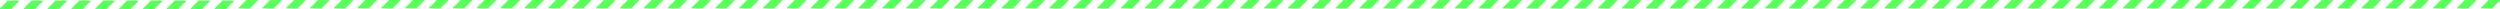
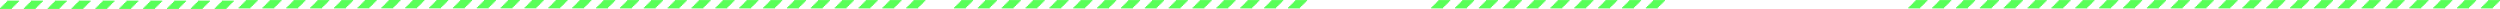
<svg xmlns="http://www.w3.org/2000/svg" height="7.5px" width="2095.7px">
  <g transform="matrix(1.0, 0.0, 0.0, 1.0, -2.0, -0.45)">
    <path d="M97.0 2.95 L96.0 2.95 96.0 3.95 95.0 3.95 95.0 4.95 94.0 4.95 94.0 5.95 93.0 5.95 93.0 6.95 92.0 6.95 92.0 7.95 82.0 7.95 82.0 6.95 83.0 6.95 83.0 5.95 84.0 5.95 84.0 4.95 85.0 4.95 85.0 3.95 86.0 3.95 86.0 2.95 87.0 2.95 87.0 1.95 88.0 1.95 88.0 0.95 98.0 0.95 98.0 1.95 97.0 1.95 97.0 2.95 M76.0 3.95 L75.0 3.95 75.0 4.95 74.0 4.95 74.0 5.95 73.0 5.95 73.0 6.95 72.0 6.95 72.0 7.95 62.0 7.95 62.0 6.95 63.0 6.95 63.0 5.95 64.0 5.95 64.0 4.95 65.0 4.95 65.0 3.95 66.0 3.95 66.0 2.95 67.0 2.95 67.0 1.95 68.0 1.95 68.0 0.95 78.0 0.95 78.0 1.95 77.0 1.95 77.0 2.95 76.0 2.95 76.0 3.95 M57.0 2.95 L56.0 2.95 56.0 3.95 55.0 3.95 55.0 4.95 54.0 4.95 54.0 5.95 53.0 5.95 53.0 6.95 52.0 6.95 52.0 7.95 42.0 7.95 42.0 6.95 43.0 6.95 43.0 5.95 44.0 5.95 44.0 4.95 45.0 4.95 45.0 3.95 46.0 3.95 46.0 2.95 47.0 2.95 47.0 1.95 48.0 1.95 48.0 0.95 58.0 0.95 58.0 1.95 57.0 1.95 57.0 2.95 M37.0 2.95 L36.0 2.95 36.0 3.95 35.0 3.95 35.0 4.95 34.0 4.95 34.0 5.95 33.0 5.95 33.0 6.95 32.0 6.95 32.0 7.95 22.0 7.95 22.0 6.95 23.0 6.95 23.0 5.95 24.0 5.95 24.0 4.95 25.0 4.95 25.0 3.95 26.0 3.95 26.0 2.95 27.0 2.95 27.0 1.95 28.0 1.95 28.0 0.95 38.0 0.95 38.0 1.95 37.0 1.95 37.0 2.95 M16.0 3.95 L15.0 3.95 15.0 4.95 14.0 4.95 14.0 5.95 13.0 5.95 13.0 6.95 12.0 6.95 12.0 7.95 2.0 7.95 2.0 6.95 3.0 6.95 3.0 5.95 4.0 5.95 4.0 4.95 5.0 4.95 5.0 3.95 6.0 3.95 6.0 2.95 7.0 2.95 7.0 1.95 8.0 1.95 8.0 0.95 18.0 0.95 18.0 1.95 17.0 1.95 17.0 2.95 16.0 2.95 16.0 3.95" fill="#00ff00" fill-opacity="0.651" fill-rule="evenodd" stroke="none" />
    <path d="M197.0 2.95 L196.0 2.95 196.0 3.95 195.0 3.95 195.0 4.95 194.0 4.95 194.0 5.95 193.0 5.95 193.0 6.95 192.0 6.95 192.0 7.95 182.0 7.95 182.0 6.95 183.0 6.95 183.0 5.95 184.0 5.95 184.0 4.95 185.0 4.95 185.0 3.95 186.0 3.95 186.0 2.95 187.0 2.95 187.0 1.95 188.0 1.95 188.0 0.95 198.0 0.95 198.0 1.95 197.0 1.95 197.0 2.95 M176.0 3.95 L175.0 3.95 175.0 4.95 174.0 4.95 174.0 5.95 173.0 5.95 173.0 6.95 172.0 6.95 172.0 7.95 162.0 7.95 162.0 6.95 163.0 6.95 163.0 5.95 164.0 5.95 164.0 4.95 165.0 4.95 165.0 3.95 166.0 3.95 166.0 2.95 167.0 2.95 167.0 1.95 168.0 1.95 168.0 0.95 178.0 0.95 178.0 1.95 177.0 1.95 177.0 2.95 176.0 2.95 176.0 3.95 M157.0 2.95 L156.0 2.95 156.0 3.95 155.0 3.95 155.0 4.95 154.0 4.95 154.0 5.95 153.0 5.95 153.0 6.95 152.0 6.95 152.0 7.95 142.0 7.95 142.0 6.95 143.0 6.95 143.0 5.95 144.0 5.95 144.0 4.95 145.0 4.95 145.0 3.95 146.0 3.95 146.0 2.95 147.0 2.95 147.0 1.95 148.0 1.95 148.0 0.95 158.0 0.95 158.0 1.95 157.0 1.95 157.0 2.95 M137.0 2.95 L136.0 2.95 136.0 3.95 135.0 3.95 135.0 4.95 134.0 4.95 134.0 5.95 133.0 5.95 133.0 6.95 132.0 6.95 132.0 7.95 122.0 7.95 122.0 6.95 123.0 6.95 123.0 5.95 124.0 5.95 124.0 4.95 125.0 4.95 125.0 3.95 126.0 3.95 126.0 2.95 127.0 2.95 127.0 1.95 128.0 1.95 128.0 0.95 138.0 0.95 138.0 1.95 137.0 1.95 137.0 2.95 M116.0 3.95 L115.0 3.95 115.0 4.95 114.0 4.95 114.0 5.95 113.0 5.95 113.0 6.95 112.0 6.95 112.0 7.95 102.0 7.95 102.0 6.95 103.0 6.95 103.0 5.95 104.0 5.95 104.0 4.95 105.0 4.95 105.0 3.95 106.0 3.95 106.0 2.95 107.0 2.95 107.0 1.95 108.0 1.95 108.0 0.95 118.0 0.95 118.0 1.95 117.0 1.95 117.0 2.95 116.0 2.95 116.0 3.95" fill="#00ff00" fill-opacity="0.651" fill-rule="evenodd" stroke="none" />
    <path d="M297.0 2.5 L296.0 2.5 296.0 3.5 295.0 3.5 295.0 4.5 294.0 4.5 294.0 5.5 293.0 5.5 293.0 6.5 292.0 6.5 292.0 7.5 282.0 7.5 282.0 6.5 283.0 6.5 283.0 5.5 284.0 5.5 284.0 4.5 285.0 4.5 285.0 3.5 286.0 3.5 286.0 2.5 287.0 2.5 287.0 1.5 288.0 1.5 288.0 0.5 298.0 0.5 298.0 1.5 297.0 1.5 297.0 2.5 M276.0 3.5 L275.0 3.5 275.0 4.5 274.0 4.5 274.0 5.5 273.0 5.5 273.0 6.5 272.0 6.5 272.0 7.5 262.0 7.5 262.0 6.5 263.0 6.5 263.0 5.5 264.0 5.5 264.0 4.5 265.0 4.5 265.0 3.5 266.0 3.5 266.0 2.5 267.0 2.5 267.0 1.5 268.0 1.5 268.0 0.5 278.0 0.5 278.0 1.5 277.0 1.5 277.0 2.5 276.0 2.5 276.0 3.5 M257.0 2.5 L256.0 2.5 256.0 3.5 255.0 3.5 255.0 4.5 254.0 4.5 254.0 5.5 253.0 5.5 253.0 6.5 252.0 6.5 252.0 7.5 242.0 7.5 242.0 6.5 243.0 6.5 243.0 5.5 244.0 5.5 244.0 4.5 245.0 4.5 245.0 3.5 246.0 3.5 246.0 2.5 247.0 2.5 247.0 1.5 248.0 1.5 248.0 0.5 258.0 0.5 258.0 1.5 257.0 1.5 257.0 2.5 M237.0 2.5 L236.0 2.5 236.0 3.5 235.0 3.5 235.0 4.5 234.0 4.5 234.0 5.5 233.0 5.5 233.0 6.5 232.0 6.5 232.0 7.5 222.0 7.5 222.0 6.5 223.0 6.5 223.0 5.5 224.0 5.5 224.0 4.5 225.0 4.5 225.0 3.5 226.0 3.5 226.0 2.5 227.0 2.5 227.0 1.5 228.0 1.5 228.0 0.5 238.0 0.5 238.0 1.5 237.0 1.5 237.0 2.5 M216.0 3.5 L215.0 3.5 215.0 4.5 214.0 4.5 214.0 5.5 213.0 5.5 213.0 6.5 212.0 6.5 212.0 7.5 202.0 7.5 202.0 6.5 203.0 6.5 203.0 5.5 204.0 5.5 204.0 4.5 205.0 4.5 205.0 3.5 206.0 3.5 206.0 2.5 207.0 2.5 207.0 1.5 208.0 1.5 208.0 0.5 218.0 0.5 218.0 1.5 217.0 1.5 217.0 2.5 216.0 2.5 216.0 3.5" fill="#00ff00" fill-opacity="0.651" fill-rule="evenodd" stroke="none" />
    <path d="M396.7 2.45 L395.7 2.45 395.7 3.45 394.7 3.45 394.7 4.45 393.7 4.45 393.7 5.45 392.7 5.45 392.7 6.45 391.7 6.45 391.7 7.45 381.7 7.45 381.7 6.45 382.7 6.45 382.7 5.45 383.7 5.45 383.7 4.45 384.7 4.45 384.7 3.45 385.7 3.45 385.7 2.45 386.7 2.45 386.7 1.45 387.7 1.45 387.7 0.45 397.7 0.45 397.7 1.45 396.7 1.45 396.7 2.45 M375.7 3.45 L374.7 3.45 374.7 4.45 373.7 4.45 373.7 5.45 372.7 5.45 372.7 6.45 371.7 6.45 371.7 7.45 361.7 7.45 361.7 6.45 362.7 6.45 362.7 5.45 363.7 5.45 363.7 4.45 364.7 4.45 364.7 3.45 365.7 3.45 365.7 2.45 366.7 2.45 366.7 1.45 367.7 1.45 367.7 0.45 377.7 0.45 377.7 1.45 376.7 1.45 376.7 2.45 375.7 2.45 375.7 3.45 M356.7 2.45 L355.7 2.45 355.7 3.45 354.7 3.45 354.7 4.45 353.7 4.45 353.7 5.45 352.7 5.45 352.7 6.45 351.7 6.45 351.7 7.45 341.7 7.45 341.7 6.45 342.7 6.45 342.7 5.45 343.7 5.45 343.7 4.45 344.7 4.45 344.7 3.45 345.7 3.45 345.7 2.45 346.7 2.45 346.7 1.45 347.7 1.45 347.7 0.45 357.7 0.45 357.7 1.45 356.7 1.45 356.7 2.45 M336.7 2.45 L335.7 2.45 335.7 3.45 334.7 3.45 334.7 4.45 333.7 4.45 333.7 5.45 332.7 5.45 332.7 6.45 331.7 6.45 331.7 7.45 321.7 7.45 321.7 6.45 322.7 6.45 322.7 5.45 323.7 5.45 323.7 4.45 324.7 4.45 324.7 3.45 325.7 3.45 325.7 2.45 326.7 2.45 326.7 1.45 327.7 1.45 327.7 0.45 337.7 0.45 337.7 1.45 336.7 1.45 336.7 2.45 M315.7 3.45 L314.7 3.45 314.7 4.45 313.7 4.45 313.7 5.45 312.7 5.45 312.7 6.45 311.7 6.45 311.7 7.45 301.7 7.45 301.7 6.45 302.7 6.45 302.7 5.45 303.7 5.45 303.7 4.45 304.7 4.45 304.7 3.45 305.7 3.45 305.7 2.45 306.7 2.45 306.7 1.45 307.7 1.45 307.7 0.45 317.7 0.45 317.7 1.45 316.7 1.45 316.7 2.45 315.7 2.45 315.7 3.45" fill="#00ff00" fill-opacity="0.651" fill-rule="evenodd" stroke="none" />
    <path d="M496.7 2.45 L495.7 2.45 495.7 3.45 494.7 3.45 494.7 4.45 493.7 4.45 493.7 5.45 492.7 5.45 492.7 6.45 491.7 6.45 491.7 7.45 481.7 7.45 481.7 6.45 482.7 6.45 482.7 5.45 483.7 5.45 483.7 4.45 484.7 4.45 484.7 3.45 485.7 3.45 485.7 2.45 486.7 2.45 486.7 1.45 487.7 1.45 487.7 0.45 497.7 0.45 497.7 1.45 496.7 1.45 496.7 2.45 M475.7 3.45 L474.7 3.45 474.7 4.45 473.7 4.45 473.7 5.45 472.7 5.45 472.7 6.45 471.7 6.45 471.7 7.45 461.7 7.45 461.7 6.45 462.7 6.45 462.7 5.45 463.7 5.45 463.7 4.45 464.7 4.45 464.7 3.45 465.7 3.45 465.7 2.45 466.7 2.45 466.7 1.45 467.7 1.45 467.7 0.45 477.7 0.45 477.7 1.45 476.7 1.45 476.7 2.45 475.7 2.45 475.7 3.45 M456.7 2.45 L455.7 2.45 455.7 3.45 454.7 3.45 454.7 4.45 453.7 4.45 453.7 5.45 452.7 5.45 452.7 6.45 451.7 6.45 451.7 7.45 441.7 7.45 441.7 6.45 442.7 6.45 442.7 5.45 443.7 5.45 443.7 4.45 444.7 4.45 444.7 3.45 445.7 3.45 445.7 2.45 446.7 2.45 446.7 1.45 447.7 1.45 447.7 0.45 457.7 0.45 457.7 1.45 456.7 1.45 456.7 2.45 M436.7 2.45 L435.7 2.45 435.7 3.45 434.7 3.45 434.7 4.45 433.7 4.45 433.7 5.45 432.7 5.45 432.7 6.45 431.7 6.45 431.7 7.45 421.7 7.45 421.7 6.45 422.7 6.45 422.7 5.45 423.7 5.45 423.7 4.45 424.7 4.45 424.7 3.45 425.7 3.45 425.7 2.45 426.7 2.45 426.7 1.45 427.7 1.45 427.7 0.45 437.7 0.45 437.7 1.45 436.7 1.45 436.7 2.45 M415.7 3.45 L414.7 3.45 414.7 4.45 413.7 4.45 413.7 5.45 412.7 5.45 412.7 6.45 411.7 6.45 411.7 7.45 401.7 7.45 401.7 6.45 402.7 6.45 402.7 5.45 403.7 5.45 403.7 4.45 404.7 4.45 404.7 3.45 405.7 3.45 405.7 2.45 406.7 2.45 406.7 1.45 407.7 1.45 407.7 0.45 417.7 0.45 417.7 1.45 416.7 1.45 416.7 2.45 415.7 2.45 415.7 3.45" fill="#00ff00" fill-opacity="0.651" fill-rule="evenodd" stroke="none" />
    <path d="M596.7 2.5 L595.7 2.5 595.7 3.5 594.7 3.5 594.7 4.5 593.7 4.5 593.7 5.5 592.7 5.5 592.7 6.5 591.7 6.5 591.7 7.5 581.7 7.5 581.7 6.5 582.7 6.5 582.7 5.5 583.7 5.5 583.7 4.5 584.7 4.5 584.7 3.5 585.7 3.5 585.7 2.5 586.7 2.5 586.7 1.5 587.7 1.5 587.7 0.5 597.7 0.5 597.7 1.5 596.7 1.5 596.7 2.5 M575.7 3.5 L574.7 3.5 574.7 4.5 573.7 4.5 573.7 5.5 572.7 5.5 572.7 6.5 571.7 6.5 571.7 7.5 561.7 7.5 561.7 6.5 562.7 6.5 562.7 5.5 563.7 5.5 563.7 4.5 564.7 4.5 564.7 3.5 565.7 3.5 565.7 2.5 566.7 2.5 566.7 1.5 567.7 1.5 567.7 0.5 577.7 0.5 577.7 1.5 576.7 1.5 576.7 2.5 575.7 2.5 575.7 3.5 M556.7 2.5 L555.7 2.5 555.7 3.5 554.7 3.5 554.7 4.5 553.7 4.5 553.7 5.5 552.7 5.5 552.7 6.5 551.7 6.5 551.7 7.5 541.7 7.5 541.7 6.5 542.7 6.5 542.7 5.5 543.7 5.5 543.7 4.5 544.7 4.5 544.7 3.5 545.7 3.5 545.7 2.5 546.7 2.5 546.7 1.5 547.7 1.5 547.7 0.5 557.7 0.5 557.7 1.5 556.7 1.5 556.7 2.5 M536.7 2.5 L535.7 2.5 535.7 3.5 534.7 3.5 534.7 4.5 533.7 4.5 533.7 5.5 532.7 5.5 532.7 6.5 531.7 6.5 531.7 7.5 521.7 7.5 521.7 6.5 522.7 6.5 522.7 5.5 523.7 5.5 523.7 4.5 524.7 4.5 524.7 3.5 525.7 3.5 525.7 2.5 526.7 2.5 526.7 1.5 527.7 1.5 527.7 0.5 537.7 0.5 537.7 1.5 536.7 1.5 536.7 2.5 M515.7 3.5 L514.7 3.5 514.7 4.5 513.7 4.5 513.7 5.5 512.7 5.5 512.7 6.5 511.7 6.5 511.7 7.5 501.7 7.5 501.7 6.5 502.7 6.5 502.7 5.5 503.7 5.5 503.7 4.5 504.7 4.5 504.7 3.5 505.7 3.5 505.7 2.5 506.7 2.5 506.7 1.5 507.7 1.5 507.7 0.5 517.7 0.5 517.7 1.5 516.7 1.5 516.7 2.5 515.7 2.5 515.7 3.5" fill="#00ff00" fill-opacity="0.651" fill-rule="evenodd" stroke="none" />
    <path d="M696.7 2.5 L695.7 2.5 695.7 3.5 694.7 3.5 694.7 4.5 693.7 4.5 693.7 5.5 692.7 5.5 692.7 6.5 691.7 6.5 691.7 7.5 681.7 7.5 681.7 6.5 682.7 6.5 682.7 5.5 683.7 5.5 683.7 4.5 684.7 4.5 684.7 3.5 685.7 3.5 685.7 2.5 686.7 2.5 686.7 1.5 687.7 1.5 687.7 0.5 697.7 0.5 697.7 1.5 696.7 1.5 696.7 2.5 M675.7 3.5 L674.7 3.5 674.7 4.5 673.7 4.5 673.7 5.5 672.7 5.5 672.7 6.5 671.7 6.5 671.7 7.5 661.7 7.5 661.7 6.5 662.7 6.5 662.7 5.5 663.7 5.5 663.7 4.5 664.7 4.5 664.7 3.5 665.7 3.5 665.7 2.5 666.7 2.5 666.7 1.5 667.7 1.5 667.7 0.5 677.7 0.5 677.7 1.5 676.7 1.5 676.7 2.5 675.7 2.5 675.7 3.5 M656.7 2.5 L655.7 2.5 655.7 3.5 654.7 3.5 654.7 4.5 653.7 4.5 653.7 5.5 652.7 5.5 652.7 6.5 651.7 6.5 651.7 7.5 641.7 7.5 641.7 6.5 642.7 6.5 642.7 5.5 643.7 5.5 643.7 4.5 644.7 4.5 644.7 3.5 645.7 3.5 645.7 2.5 646.7 2.5 646.7 1.5 647.7 1.5 647.7 0.5 657.7 0.5 657.7 1.5 656.7 1.5 656.7 2.5 M636.7 2.5 L635.7 2.5 635.7 3.5 634.7 3.5 634.7 4.5 633.7 4.5 633.7 5.5 632.7 5.5 632.7 6.5 631.7 6.5 631.7 7.5 621.7 7.5 621.7 6.5 622.7 6.5 622.7 5.5 623.7 5.5 623.7 4.5 624.7 4.5 624.7 3.5 625.7 3.5 625.7 2.5 626.7 2.5 626.7 1.5 627.7 1.5 627.7 0.5 637.7 0.5 637.7 1.5 636.7 1.5 636.7 2.5 M615.7 3.5 L614.7 3.5 614.7 4.5 613.7 4.5 613.7 5.5 612.7 5.5 612.7 6.5 611.7 6.5 611.7 7.5 601.7 7.5 601.7 6.5 602.7 6.5 602.7 5.5 603.7 5.5 603.7 4.5 604.7 4.5 604.7 3.5 605.7 3.5 605.7 2.5 606.7 2.5 606.7 1.5 607.7 1.5 607.7 0.5 617.7 0.5 617.7 1.5 616.7 1.5 616.7 2.5 615.7 2.5 615.7 3.5" fill="#00ff00" fill-opacity="0.651" fill-rule="evenodd" stroke="none" />
-     <path d="M796.7 2.5 L795.7 2.5 795.7 3.5 794.7 3.5 794.7 4.5 793.7 4.5 793.7 5.5 792.7 5.5 792.7 6.5 791.7 6.5 791.7 7.5 781.7 7.5 781.7 6.5 782.7 6.5 782.7 5.5 783.7 5.5 783.7 4.5 784.7 4.5 784.7 3.5 785.7 3.5 785.7 2.5 786.7 2.5 786.7 1.5 787.7 1.5 787.7 0.5 797.7 0.5 797.7 1.5 796.7 1.5 796.7 2.5 M775.7 3.5 L774.7 3.5 774.7 4.5 773.7 4.5 773.7 5.5 772.7 5.5 772.7 6.5 771.7 6.5 771.7 7.5 761.7 7.5 761.7 6.5 762.7 6.5 762.7 5.5 763.7 5.5 763.7 4.5 764.7 4.5 764.7 3.5 765.7 3.5 765.7 2.5 766.7 2.5 766.7 1.5 767.7 1.5 767.7 0.5 777.7 0.5 777.7 1.5 776.7 1.5 776.7 2.5 775.7 2.5 775.7 3.5 M756.7 2.5 L755.7 2.5 755.7 3.5 754.7 3.5 754.7 4.5 753.7 4.5 753.7 5.5 752.7 5.5 752.7 6.5 751.7 6.5 751.7 7.5 741.7 7.5 741.7 6.5 742.7 6.5 742.7 5.5 743.7 5.5 743.7 4.5 744.7 4.5 744.7 3.5 745.7 3.5 745.7 2.5 746.7 2.5 746.7 1.5 747.7 1.5 747.7 0.5 757.7 0.5 757.7 1.5 756.7 1.5 756.7 2.5 M736.7 2.5 L735.7 2.5 735.7 3.5 734.7 3.5 734.7 4.5 733.7 4.5 733.7 5.5 732.7 5.5 732.7 6.5 731.7 6.5 731.7 7.5 721.7 7.5 721.7 6.5 722.7 6.5 722.7 5.5 723.7 5.5 723.7 4.5 724.7 4.5 724.7 3.5 725.7 3.5 725.7 2.5 726.7 2.5 726.7 1.5 727.7 1.5 727.7 0.5 737.7 0.5 737.7 1.5 736.7 1.5 736.7 2.5 M715.7 3.5 L714.7 3.5 714.7 4.5 713.7 4.5 713.7 5.5 712.7 5.5 712.7 6.5 711.7 6.5 711.7 7.5 701.7 7.5 701.7 6.5 702.7 6.5 702.7 5.5 703.7 5.5 703.7 4.5 704.7 4.5 704.7 3.5 705.7 3.5 705.7 2.5 706.7 2.5 706.7 1.5 707.7 1.5 707.7 0.5 717.7 0.5 717.7 1.5 716.7 1.5 716.7 2.5 715.7 2.5 715.7 3.5" fill="#00ff00" fill-opacity="0.651" fill-rule="evenodd" stroke="none" />
+     <path d="M796.7 2.5 M775.7 3.5 L774.7 3.5 774.7 4.5 773.7 4.5 773.7 5.5 772.7 5.5 772.7 6.5 771.7 6.5 771.7 7.5 761.7 7.5 761.7 6.5 762.7 6.5 762.7 5.5 763.7 5.5 763.7 4.5 764.7 4.5 764.7 3.5 765.7 3.5 765.7 2.5 766.7 2.5 766.7 1.5 767.7 1.5 767.7 0.5 777.7 0.5 777.7 1.5 776.7 1.5 776.7 2.5 775.7 2.5 775.7 3.5 M756.7 2.5 L755.7 2.5 755.7 3.5 754.7 3.5 754.7 4.5 753.7 4.5 753.7 5.5 752.7 5.5 752.7 6.5 751.7 6.5 751.7 7.5 741.7 7.5 741.7 6.5 742.7 6.5 742.7 5.5 743.7 5.5 743.7 4.5 744.7 4.5 744.7 3.5 745.7 3.5 745.7 2.5 746.7 2.5 746.7 1.5 747.7 1.5 747.7 0.5 757.7 0.5 757.7 1.5 756.7 1.5 756.7 2.5 M736.7 2.5 L735.7 2.5 735.7 3.5 734.7 3.5 734.7 4.5 733.7 4.5 733.7 5.5 732.7 5.5 732.7 6.5 731.7 6.5 731.7 7.5 721.7 7.5 721.7 6.5 722.7 6.5 722.7 5.5 723.7 5.5 723.7 4.5 724.7 4.5 724.7 3.5 725.7 3.5 725.7 2.5 726.7 2.5 726.7 1.5 727.7 1.5 727.7 0.5 737.7 0.5 737.7 1.5 736.7 1.5 736.7 2.5 M715.7 3.5 L714.7 3.5 714.7 4.5 713.7 4.5 713.7 5.5 712.7 5.5 712.7 6.5 711.7 6.5 711.7 7.5 701.7 7.5 701.7 6.5 702.7 6.5 702.7 5.5 703.7 5.5 703.7 4.5 704.7 4.5 704.7 3.5 705.7 3.5 705.7 2.5 706.7 2.5 706.7 1.5 707.7 1.5 707.7 0.5 717.7 0.5 717.7 1.5 716.7 1.5 716.7 2.5 715.7 2.5 715.7 3.5" fill="#00ff00" fill-opacity="0.651" fill-rule="evenodd" stroke="none" />
    <path d="M896.7 2.5 L895.7 2.5 895.7 3.5 894.7 3.5 894.7 4.5 893.7 4.5 893.7 5.5 892.7 5.5 892.7 6.5 891.7 6.5 891.7 7.5 881.7 7.5 881.7 6.5 882.7 6.5 882.7 5.5 883.7 5.5 883.7 4.5 884.7 4.5 884.7 3.5 885.7 3.5 885.7 2.5 886.7 2.5 886.7 1.5 887.7 1.5 887.7 0.5 897.7 0.5 897.7 1.5 896.7 1.5 896.7 2.5 M875.7 3.5 L874.7 3.5 874.7 4.5 873.7 4.5 873.7 5.5 872.7 5.5 872.7 6.5 871.7 6.5 871.7 7.5 861.7 7.5 861.7 6.5 862.7 6.5 862.7 5.5 863.7 5.5 863.7 4.5 864.7 4.5 864.7 3.5 865.7 3.5 865.7 2.5 866.7 2.5 866.7 1.5 867.7 1.5 867.7 0.5 877.7 0.5 877.7 1.5 876.7 1.5 876.7 2.5 875.7 2.5 875.7 3.5 M856.7 2.5 L855.7 2.5 855.7 3.5 854.7 3.5 854.7 4.5 853.7 4.5 853.7 5.5 852.7 5.5 852.7 6.5 851.7 6.5 851.7 7.5 841.7 7.5 841.7 6.5 842.7 6.5 842.7 5.5 843.7 5.5 843.7 4.5 844.7 4.5 844.7 3.5 845.7 3.5 845.7 2.5 846.7 2.5 846.7 1.5 847.7 1.5 847.7 0.5 857.7 0.5 857.7 1.5 856.7 1.5 856.7 2.5 M836.7 2.5 L835.7 2.5 835.7 3.5 834.7 3.5 834.7 4.5 833.7 4.5 833.7 5.5 832.7 5.5 832.7 6.5 831.7 6.5 831.7 7.5 821.7 7.5 821.7 6.5 822.7 6.5 822.7 5.5 823.7 5.5 823.7 4.5 824.7 4.5 824.7 3.5 825.7 3.5 825.7 2.5 826.7 2.5 826.7 1.5 827.7 1.5 827.7 0.5 837.7 0.5 837.7 1.5 836.7 1.5 836.7 2.5 M815.7 3.5 L814.7 3.5 814.7 4.5 813.7 4.5 813.7 5.5 812.7 5.5 812.7 6.5 811.7 6.5 811.7 7.5 801.7 7.5 801.7 6.5 802.7 6.5 802.7 5.5 803.7 5.5 803.7 4.5 804.7 4.5 804.7 3.5 805.7 3.5 805.7 2.5 806.7 2.5 806.7 1.5 807.7 1.5 807.7 0.5 817.7 0.5 817.7 1.5 816.7 1.5 816.7 2.5 815.7 2.5 815.7 3.5" fill="#00ff00" fill-opacity="0.651" fill-rule="evenodd" stroke="none" />
    <path d="M996.7 2.5 L995.7 2.5 995.7 3.5 994.7 3.5 994.7 4.5 993.7 4.5 993.7 5.5 992.7 5.5 992.7 6.5 991.7 6.5 991.7 7.5 981.7 7.5 981.7 6.5 982.7 6.5 982.7 5.5 983.7 5.5 983.7 4.5 984.7 4.5 984.7 3.5 985.7 3.5 985.7 2.5 986.7 2.5 986.7 1.5 987.7 1.5 987.7 0.5 997.7 0.5 997.7 1.5 996.7 1.5 996.7 2.5 M975.7 3.5 L974.7 3.5 974.7 4.5 973.7 4.5 973.7 5.5 972.7 5.5 972.7 6.5 971.7 6.5 971.7 7.5 961.7 7.5 961.7 6.5 962.7 6.5 962.7 5.5 963.7 5.5 963.7 4.5 964.7 4.5 964.7 3.5 965.7 3.5 965.7 2.5 966.7 2.5 966.7 1.5 967.7 1.5 967.7 0.5 977.7 0.5 977.7 1.5 976.7 1.5 976.7 2.5 975.7 2.5 975.7 3.5 M956.7 2.5 L955.7 2.5 955.7 3.5 954.7 3.5 954.7 4.5 953.7 4.5 953.7 5.5 952.7 5.5 952.7 6.5 951.7 6.5 951.7 7.5 941.7 7.5 941.7 6.5 942.7 6.5 942.7 5.5 943.7 5.5 943.7 4.5 944.7 4.5 944.7 3.5 945.7 3.5 945.7 2.5 946.7 2.5 946.7 1.5 947.7 1.5 947.7 0.5 957.7 0.5 957.7 1.5 956.7 1.5 956.7 2.5 M936.7 2.5 L935.7 2.5 935.7 3.5 934.7 3.5 934.7 4.5 933.7 4.5 933.7 5.5 932.7 5.5 932.7 6.5 931.7 6.5 931.7 7.5 921.7 7.5 921.7 6.5 922.7 6.5 922.7 5.5 923.7 5.5 923.7 4.5 924.7 4.5 924.7 3.5 925.7 3.5 925.7 2.5 926.7 2.5 926.7 1.5 927.7 1.5 927.7 0.5 937.7 0.5 937.7 1.5 936.7 1.5 936.7 2.5 M915.7 3.5 L914.7 3.5 914.7 4.5 913.7 4.5 913.7 5.5 912.7 5.5 912.7 6.5 911.7 6.5 911.7 7.5 901.7 7.5 901.7 6.5 902.7 6.5 902.7 5.5 903.7 5.5 903.7 4.5 904.7 4.5 904.7 3.5 905.7 3.5 905.7 2.5 906.7 2.5 906.7 1.5 907.7 1.5 907.7 0.5 917.7 0.5 917.7 1.5 916.7 1.5 916.7 2.5 915.7 2.5 915.7 3.5" fill="#00ff00" fill-opacity="0.651" fill-rule="evenodd" stroke="none" />
    <path d="M1096.7 2.5 L1095.7 2.5 1095.7 3.5 1094.7 3.5 1094.7 4.5 1093.7 4.5 1093.7 5.5 1092.7 5.5 1092.7 6.5 1091.7 6.5 1091.7 7.5 1081.7 7.5 1081.7 6.5 1082.7 6.5 1082.7 5.5 1083.7 5.5 1083.7 4.5 1084.7 4.5 1084.7 3.5 1085.7 3.5 1085.7 2.5 1086.7 2.5 1086.7 1.5 1087.7 1.5 1087.7 0.5 1097.7 0.5 1097.7 1.5 1096.7 1.5 1096.7 2.5 M1075.7 3.5 L1074.7 3.5 1074.7 4.5 1073.7 4.5 1073.7 5.5 1072.7 5.5 1072.7 6.5 1071.7 6.5 1071.7 7.5 1061.7 7.5 1061.7 6.5 1062.7 6.5 1062.7 5.5 1063.7 5.5 1063.7 4.5 1064.7 4.5 1064.7 3.5 1065.7 3.5 1065.7 2.5 1066.7 2.5 1066.7 1.5 1067.7 1.5 1067.7 0.5 1077.7 0.5 1077.7 1.5 1076.7 1.5 1076.7 2.5 1075.7 2.5 1075.7 3.5 M1056.7 2.5 L1055.7 2.5 1055.7 3.5 1054.7 3.5 1054.7 4.5 1053.7 4.5 1053.7 5.5 1052.7 5.5 1052.7 6.5 1051.7 6.5 1051.7 7.5 1041.7 7.5 1041.7 6.5 1042.7 6.5 1042.7 5.5 1043.7 5.5 1043.7 4.5 1044.7 4.5 1044.7 3.5 1045.7 3.5 1045.7 2.5 1046.7 2.5 1046.7 1.5 1047.7 1.5 1047.7 0.5 1057.7 0.5 1057.7 1.5 1056.7 1.5 1056.7 2.5 M1036.7 2.5 L1035.7 2.5 1035.7 3.5 1034.7 3.5 1034.7 4.5 1033.7 4.5 1033.7 5.5 1032.7 5.5 1032.7 6.5 1031.7 6.5 1031.7 7.5 1021.7 7.5 1021.7 6.5 1022.7 6.5 1022.7 5.5 1023.7 5.5 1023.7 4.5 1024.7 4.5 1024.7 3.5 1025.7 3.5 1025.7 2.5 1026.7 2.5 1026.7 1.5 1027.7 1.5 1027.7 0.5 1037.7 0.5 1037.7 1.5 1036.7 1.5 1036.7 2.5 M1015.7 3.5 L1014.7 3.5 1014.7 4.5 1013.7 4.5 1013.7 5.5 1012.7 5.5 1012.7 6.5 1011.7 6.5 1011.7 7.5 1001.7 7.5 1001.7 6.5 1002.7 6.5 1002.7 5.5 1003.7 5.5 1003.7 4.5 1004.7 4.5 1004.7 3.5 1005.7 3.5 1005.7 2.5 1006.7 2.5 1006.7 1.5 1007.7 1.5 1007.7 0.5 1017.7 0.5 1017.7 1.5 1016.7 1.5 1016.7 2.5 1015.7 2.5 1015.7 3.5" fill="#00ff00" fill-opacity="0.651" fill-rule="evenodd" stroke="none" />
-     <path d="M1196.7 2.5 L1195.7 2.5 1195.7 3.5 1194.7 3.5 1194.7 4.5 1193.7 4.5 1193.7 5.5 1192.7 5.5 1192.7 6.5 1191.7 6.5 1191.7 7.5 1181.7 7.5 1181.7 6.5 1182.7 6.5 1182.7 5.5 1183.7 5.5 1183.7 4.5 1184.7 4.5 1184.7 3.5 1185.7 3.5 1185.7 2.5 1186.7 2.5 1186.7 1.5 1187.7 1.5 1187.7 0.5 1197.7 0.5 1197.7 1.5 1196.7 1.5 1196.7 2.5 M1175.7 3.5 L1174.7 3.5 1174.7 4.5 1173.7 4.5 1173.7 5.5 1172.7 5.5 1172.7 6.5 1171.7 6.5 1171.7 7.5 1161.7 7.5 1161.7 6.5 1162.7 6.5 1162.7 5.5 1163.7 5.5 1163.7 4.5 1164.7 4.5 1164.7 3.5 1165.7 3.5 1165.7 2.5 1166.7 2.5 1166.7 1.5 1167.7 1.5 1167.7 0.5 1177.7 0.5 1177.7 1.5 1176.7 1.5 1176.7 2.5 1175.7 2.5 1175.7 3.5 M1156.7 2.5 L1155.7 2.5 1155.7 3.5 1154.7 3.5 1154.7 4.5 1153.7 4.5 1153.7 5.5 1152.7 5.5 1152.7 6.5 1151.7 6.5 1151.7 7.5 1141.7 7.5 1141.7 6.5 1142.7 6.5 1142.7 5.5 1143.7 5.5 1143.7 4.5 1144.7 4.5 1144.7 3.5 1145.7 3.5 1145.7 2.5 1146.7 2.5 1146.7 1.5 1147.7 1.5 1147.7 0.5 1157.7 0.5 1157.7 1.5 1156.7 1.5 1156.7 2.5 M1136.7 2.5 L1135.7 2.5 1135.7 3.5 1134.7 3.5 1134.7 4.5 1133.7 4.5 1133.7 5.5 1132.7 5.5 1132.7 6.5 1131.7 6.5 1131.7 7.5 1121.7 7.5 1121.7 6.5 1122.7 6.5 1122.7 5.5 1123.7 5.5 1123.7 4.5 1124.7 4.5 1124.7 3.5 1125.7 3.5 1125.7 2.5 1126.7 2.5 1126.7 1.5 1127.7 1.5 1127.7 0.5 1137.7 0.5 1137.7 1.5 1136.7 1.5 1136.7 2.5 M1115.7 3.5 L1114.7 3.5 1114.7 4.5 1113.7 4.5 1113.7 5.5 1112.7 5.5 1112.7 6.5 1111.7 6.5 1111.7 7.5 1101.7 7.5 1101.7 6.5 1102.7 6.5 1102.7 5.5 1103.7 5.5 1103.7 4.5 1104.7 4.5 1104.7 3.5 1105.7 3.5 1105.7 2.5 1106.7 2.5 1106.7 1.5 1107.7 1.5 1107.7 0.5 1117.7 0.5 1117.7 1.5 1116.7 1.5 1116.7 2.5 1115.7 2.5 1115.7 3.5" fill="#00ff00" fill-opacity="0.651" fill-rule="evenodd" stroke="none" />
    <path d="M1296.7 2.5 L1295.7 2.5 1295.7 3.5 1294.7 3.5 1294.7 4.5 1293.7 4.5 1293.7 5.5 1292.7 5.5 1292.7 6.5 1291.7 6.5 1291.7 7.5 1281.7 7.5 1281.7 6.5 1282.7 6.5 1282.7 5.5 1283.7 5.5 1283.7 4.5 1284.7 4.5 1284.7 3.5 1285.7 3.5 1285.7 2.5 1286.7 2.5 1286.7 1.5 1287.7 1.5 1287.7 0.5 1297.7 0.5 1297.7 1.5 1296.7 1.5 1296.7 2.5 M1275.7 3.5 L1274.7 3.5 1274.7 4.5 1273.7 4.5 1273.7 5.5 1272.7 5.5 1272.7 6.5 1271.7 6.5 1271.7 7.5 1261.7 7.5 1261.7 6.5 1262.7 6.5 1262.7 5.5 1263.7 5.5 1263.7 4.5 1264.7 4.5 1264.7 3.5 1265.7 3.5 1265.7 2.5 1266.7 2.5 1266.7 1.5 1267.7 1.5 1267.7 0.5 1277.7 0.5 1277.7 1.5 1276.7 1.5 1276.7 2.5 1275.7 2.5 1275.7 3.5 M1256.7 2.5 L1255.7 2.5 1255.7 3.5 1254.7 3.5 1254.7 4.5 1253.7 4.5 1253.7 5.5 1252.7 5.5 1252.7 6.5 1251.7 6.5 1251.7 7.5 1241.7 7.5 1241.7 6.5 1242.7 6.5 1242.7 5.5 1243.7 5.5 1243.7 4.5 1244.7 4.5 1244.7 3.5 1245.7 3.5 1245.7 2.5 1246.7 2.5 1246.7 1.5 1247.7 1.5 1247.7 0.5 1257.7 0.5 1257.7 1.5 1256.7 1.5 1256.7 2.5 M1236.7 2.5 L1235.7 2.5 1235.7 3.5 1234.7 3.5 1234.7 4.5 1233.7 4.5 1233.7 5.5 1232.7 5.5 1232.7 6.5 1231.7 6.5 1231.7 7.5 1221.7 7.5 1221.7 6.5 1222.7 6.5 1222.7 5.5 1223.7 5.5 1223.7 4.5 1224.7 4.5 1224.7 3.5 1225.7 3.5 1225.7 2.5 1226.7 2.5 1226.7 1.5 1227.7 1.5 1227.7 0.5 1237.7 0.5 1237.7 1.5 1236.7 1.5 1236.7 2.5 M1215.7 3.5 L1214.7 3.5 1214.7 4.5 1213.7 4.5 1213.7 5.5 1212.7 5.5 1212.7 6.5 1211.7 6.5 1211.7 7.5 1201.7 7.5 1201.7 6.5 1202.7 6.5 1202.7 5.5 1203.7 5.5 1203.7 4.5 1204.7 4.5 1204.7 3.5 1205.7 3.5 1205.7 2.5 1206.7 2.5 1206.7 1.5 1207.7 1.5 1207.7 0.5 1217.7 0.5 1217.7 1.5 1216.7 1.5 1216.7 2.5 1215.7 2.5 1215.7 3.5" fill="#00ff00" fill-opacity="0.651" fill-rule="evenodd" stroke="none" />
    <path d="M1396.7 2.5 L1395.7 2.5 1395.7 3.5 1394.7 3.5 1394.7 4.5 1393.7 4.5 1393.7 5.5 1392.7 5.5 1392.7 6.5 1391.7 6.5 1391.7 7.5 1381.7 7.5 1381.7 6.5 1382.7 6.5 1382.7 5.5 1383.7 5.5 1383.7 4.5 1384.7 4.5 1384.7 3.5 1385.7 3.5 1385.7 2.5 1386.7 2.5 1386.7 1.5 1387.7 1.5 1387.7 0.5 1397.7 0.5 1397.7 1.5 1396.7 1.5 1396.7 2.5 M1375.7 3.5 L1374.7 3.5 1374.7 4.5 1373.7 4.5 1373.7 5.5 1372.7 5.5 1372.7 6.5 1371.7 6.5 1371.7 7.5 1361.7 7.5 1361.7 6.5 1362.7 6.5 1362.7 5.5 1363.7 5.5 1363.7 4.5 1364.7 4.5 1364.7 3.5 1365.7 3.5 1365.7 2.5 1366.7 2.5 1366.7 1.5 1367.7 1.5 1367.7 0.5 1377.7 0.5 1377.7 1.5 1376.7 1.5 1376.7 2.5 1375.7 2.5 1375.7 3.5 M1356.7 2.5 L1355.7 2.5 1355.7 3.5 1354.7 3.5 1354.7 4.5 1353.7 4.5 1353.7 5.5 1352.7 5.5 1352.7 6.5 1351.7 6.5 1351.7 7.5 1341.7 7.5 1341.7 6.5 1342.7 6.5 1342.7 5.5 1343.7 5.5 1343.7 4.5 1344.7 4.5 1344.7 3.5 1345.7 3.5 1345.7 2.5 1346.7 2.5 1346.7 1.5 1347.7 1.5 1347.7 0.5 1357.7 0.5 1357.7 1.5 1356.7 1.5 1356.7 2.5 M1336.7 2.5 L1335.7 2.5 1335.7 3.5 1334.7 3.5 1334.7 4.5 1333.7 4.5 1333.7 5.5 1332.7 5.5 1332.7 6.5 1331.7 6.5 1331.7 7.5 1321.7 7.5 1321.7 6.5 1322.7 6.5 1322.7 5.5 1323.7 5.5 1323.7 4.5 1324.7 4.5 1324.7 3.5 1325.7 3.5 1325.7 2.5 1326.7 2.5 1326.7 1.5 1327.7 1.5 1327.7 0.5 1337.7 0.5 1337.7 1.5 1336.7 1.5 1336.7 2.5 M1315.7 3.5 L1314.7 3.5 1314.7 4.5 1313.7 4.5 1313.7 5.5 1312.7 5.5 1312.7 6.5 1311.7 6.5 1311.7 7.5 1301.7 7.5 1301.7 6.5 1302.7 6.5 1302.7 5.5 1303.7 5.5 1303.7 4.5 1304.7 4.5 1304.7 3.5 1305.7 3.5 1305.7 2.5 1306.7 2.5 1306.7 1.5 1307.7 1.5 1307.7 0.5 1317.7 0.5 1317.7 1.5 1316.7 1.5 1316.7 2.5 1315.7 2.5 1315.7 3.5" fill="#00ff00" fill-opacity="0.651" fill-rule="evenodd" stroke="none" />
-     <path d="M1496.7 2.5 L1495.7 2.5 1495.7 3.5 1494.7 3.5 1494.7 4.5 1493.7 4.5 1493.7 5.5 1492.7 5.5 1492.7 6.5 1491.7 6.5 1491.7 7.5 1481.7 7.5 1481.7 6.5 1482.7 6.5 1482.7 5.5 1483.7 5.5 1483.7 4.5 1484.7 4.5 1484.7 3.5 1485.7 3.5 1485.7 2.5 1486.7 2.5 1486.7 1.5 1487.7 1.5 1487.7 0.5 1497.7 0.5 1497.7 1.5 1496.7 1.5 1496.7 2.5 M1475.7 3.5 L1474.7 3.5 1474.7 4.5 1473.7 4.5 1473.7 5.5 1472.7 5.5 1472.7 6.5 1471.7 6.5 1471.7 7.5 1461.7 7.5 1461.7 6.5 1462.7 6.5 1462.7 5.5 1463.7 5.5 1463.7 4.5 1464.7 4.5 1464.7 3.5 1465.7 3.5 1465.7 2.5 1466.7 2.5 1466.7 1.5 1467.7 1.5 1467.7 0.5 1477.7 0.5 1477.7 1.5 1476.7 1.5 1476.7 2.5 1475.7 2.5 1475.7 3.5 M1456.7 2.5 L1455.7 2.5 1455.7 3.5 1454.7 3.5 1454.7 4.5 1453.7 4.5 1453.7 5.5 1452.7 5.5 1452.7 6.5 1451.7 6.5 1451.7 7.5 1441.7 7.5 1441.7 6.5 1442.7 6.5 1442.7 5.5 1443.7 5.5 1443.7 4.5 1444.7 4.5 1444.7 3.5 1445.7 3.5 1445.7 2.5 1446.7 2.5 1446.7 1.5 1447.7 1.5 1447.7 0.5 1457.7 0.5 1457.7 1.5 1456.7 1.5 1456.7 2.5 M1436.7 2.5 L1435.7 2.5 1435.7 3.5 1434.7 3.5 1434.7 4.5 1433.7 4.5 1433.7 5.5 1432.7 5.5 1432.7 6.5 1431.7 6.5 1431.7 7.5 1421.7 7.5 1421.7 6.5 1422.7 6.5 1422.7 5.5 1423.7 5.5 1423.7 4.5 1424.7 4.5 1424.7 3.5 1425.7 3.5 1425.7 2.5 1426.7 2.5 1426.7 1.5 1427.7 1.5 1427.7 0.5 1437.7 0.5 1437.7 1.5 1436.7 1.5 1436.7 2.5 M1415.7 3.5 L1414.7 3.5 1414.7 4.5 1413.7 4.5 1413.7 5.5 1412.7 5.5 1412.7 6.5 1411.7 6.5 1411.7 7.5 1401.7 7.5 1401.7 6.5 1402.7 6.5 1402.7 5.5 1403.7 5.5 1403.7 4.5 1404.7 4.5 1404.7 3.5 1405.7 3.5 1405.7 2.5 1406.7 2.5 1406.7 1.5 1407.7 1.5 1407.7 0.5 1417.7 0.5 1417.7 1.5 1416.7 1.5 1416.7 2.5 1415.7 2.5 1415.7 3.5" fill="#00ff00" fill-opacity="0.651" fill-rule="evenodd" stroke="none" />
-     <path d="M1596.7 2.5 L1595.7 2.5 1595.7 3.5 1594.7 3.5 1594.7 4.5 1593.7 4.5 1593.7 5.5 1592.7 5.5 1592.7 6.5 1591.7 6.5 1591.7 7.5 1581.7 7.5 1581.7 6.5 1582.7 6.5 1582.7 5.5 1583.7 5.5 1583.7 4.5 1584.7 4.5 1584.7 3.5 1585.7 3.5 1585.7 2.5 1586.7 2.5 1586.7 1.5 1587.7 1.5 1587.7 0.5 1597.7 0.5 1597.7 1.5 1596.7 1.5 1596.7 2.5 M1575.7 3.5 L1574.7 3.5 1574.7 4.5 1573.7 4.5 1573.7 5.5 1572.7 5.5 1572.7 6.5 1571.7 6.5 1571.7 7.5 1561.7 7.5 1561.7 6.5 1562.7 6.5 1562.7 5.5 1563.7 5.5 1563.7 4.5 1564.7 4.5 1564.7 3.5 1565.7 3.5 1565.7 2.5 1566.7 2.5 1566.7 1.5 1567.7 1.5 1567.7 0.5 1577.7 0.5 1577.7 1.5 1576.7 1.5 1576.7 2.5 1575.7 2.5 1575.7 3.5 M1556.7 2.5 L1555.7 2.5 1555.7 3.5 1554.7 3.5 1554.7 4.5 1553.7 4.5 1553.7 5.5 1552.7 5.5 1552.7 6.5 1551.7 6.5 1551.7 7.5 1541.7 7.5 1541.7 6.5 1542.7 6.5 1542.7 5.5 1543.7 5.5 1543.7 4.5 1544.7 4.5 1544.7 3.5 1545.7 3.5 1545.7 2.5 1546.7 2.5 1546.7 1.5 1547.7 1.5 1547.7 0.5 1557.7 0.5 1557.7 1.5 1556.7 1.5 1556.7 2.5 M1536.7 2.5 L1535.7 2.5 1535.7 3.5 1534.7 3.5 1534.7 4.5 1533.7 4.5 1533.7 5.5 1532.7 5.5 1532.7 6.5 1531.7 6.5 1531.7 7.5 1521.7 7.5 1521.7 6.5 1522.7 6.5 1522.7 5.5 1523.7 5.5 1523.7 4.5 1524.7 4.5 1524.7 3.5 1525.7 3.5 1525.7 2.5 1526.7 2.5 1526.7 1.5 1527.7 1.5 1527.7 0.5 1537.7 0.5 1537.7 1.5 1536.7 1.5 1536.7 2.5 M1515.7 3.5 L1514.7 3.5 1514.7 4.5 1513.7 4.5 1513.7 5.5 1512.7 5.5 1512.7 6.5 1511.7 6.5 1511.7 7.5 1501.7 7.5 1501.7 6.5 1502.7 6.5 1502.7 5.5 1503.7 5.5 1503.7 4.5 1504.7 4.5 1504.7 3.5 1505.7 3.5 1505.7 2.5 1506.7 2.5 1506.7 1.5 1507.7 1.5 1507.7 0.5 1517.7 0.5 1517.7 1.5 1516.7 1.5 1516.7 2.5 1515.7 2.5 1515.7 3.5" fill="#00ff00" fill-opacity="0.651" fill-rule="evenodd" stroke="none" />
    <path d="M1696.7 2.5 L1695.7 2.5 1695.7 3.5 1694.7 3.5 1694.7 4.5 1693.7 4.5 1693.7 5.5 1692.7 5.5 1692.7 6.5 1691.7 6.5 1691.7 7.5 1681.7 7.5 1681.7 6.5 1682.7 6.5 1682.7 5.5 1683.7 5.5 1683.7 4.5 1684.7 4.5 1684.7 3.5 1685.7 3.5 1685.7 2.5 1686.7 2.5 1686.7 1.5 1687.7 1.5 1687.7 0.5 1697.7 0.5 1697.7 1.5 1696.7 1.5 1696.7 2.5 M1675.7 3.5 L1674.7 3.5 1674.7 4.5 1673.7 4.5 1673.7 5.5 1672.7 5.5 1672.7 6.5 1671.7 6.5 1671.7 7.5 1661.7 7.5 1661.7 6.5 1662.7 6.5 1662.7 5.5 1663.7 5.5 1663.7 4.5 1664.7 4.5 1664.7 3.5 1665.7 3.5 1665.7 2.5 1666.7 2.5 1666.7 1.5 1667.7 1.5 1667.7 0.5 1677.7 0.5 1677.7 1.5 1676.7 1.5 1676.7 2.5 1675.7 2.5 1675.7 3.5 M1656.7 2.5 L1655.7 2.5 1655.7 3.5 1654.7 3.5 1654.7 4.5 1653.7 4.5 1653.7 5.5 1652.7 5.5 1652.7 6.5 1651.7 6.5 1651.7 7.5 1641.7 7.5 1641.7 6.5 1642.7 6.5 1642.7 5.5 1643.7 5.5 1643.7 4.5 1644.7 4.5 1644.7 3.5 1645.7 3.5 1645.7 2.5 1646.7 2.5 1646.7 1.5 1647.7 1.5 1647.7 0.5 1657.7 0.5 1657.7 1.5 1656.7 1.5 1656.7 2.5 M1636.7 2.5 L1635.7 2.5 1635.7 3.5 1634.7 3.5 1634.7 4.5 1633.7 4.5 1633.7 5.5 1632.7 5.5 1632.7 6.5 1631.7 6.5 1631.7 7.5 1621.7 7.5 1621.7 6.5 1622.7 6.5 1622.7 5.5 1623.7 5.5 1623.7 4.5 1624.7 4.5 1624.7 3.5 1625.7 3.5 1625.7 2.5 1626.7 2.5 1626.7 1.5 1627.7 1.5 1627.7 0.5 1637.7 0.5 1637.7 1.5 1636.7 1.5 1636.7 2.5 M1615.7 3.5 L1614.7 3.5 1614.7 4.5 1613.7 4.5 1613.7 5.5 1612.7 5.5 1612.7 6.5 1611.7 6.5 1611.7 7.5 1601.7 7.5 1601.7 6.5 1602.7 6.5 1602.7 5.5 1603.7 5.5 1603.7 4.5 1604.7 4.5 1604.7 3.5 1605.7 3.5 1605.7 2.5 1606.7 2.5 1606.7 1.5 1607.7 1.5 1607.7 0.5 1617.7 0.5 1617.7 1.5 1616.7 1.5 1616.7 2.5 1615.7 2.5 1615.7 3.5" fill="#00ff00" fill-opacity="0.651" fill-rule="evenodd" stroke="none" />
    <path d="M1796.7 2.5 L1795.7 2.5 1795.7 3.5 1794.7 3.5 1794.7 4.5 1793.7 4.5 1793.7 5.5 1792.7 5.5 1792.7 6.5 1791.7 6.5 1791.7 7.5 1781.7 7.5 1781.7 6.5 1782.7 6.5 1782.7 5.5 1783.7 5.5 1783.7 4.5 1784.7 4.5 1784.7 3.5 1785.7 3.5 1785.7 2.5 1786.7 2.5 1786.7 1.5 1787.7 1.5 1787.7 0.5 1797.7 0.5 1797.7 1.5 1796.7 1.5 1796.7 2.5 M1775.7 3.5 L1774.7 3.5 1774.7 4.5 1773.7 4.5 1773.7 5.5 1772.7 5.5 1772.7 6.5 1771.7 6.5 1771.7 7.5 1761.7 7.5 1761.7 6.5 1762.7 6.5 1762.7 5.5 1763.7 5.5 1763.7 4.5 1764.7 4.5 1764.7 3.5 1765.7 3.5 1765.7 2.5 1766.7 2.5 1766.7 1.5 1767.7 1.5 1767.7 0.5 1777.7 0.5 1777.7 1.5 1776.7 1.5 1776.7 2.5 1775.7 2.5 1775.7 3.5 M1756.7 2.5 L1755.7 2.5 1755.7 3.5 1754.7 3.5 1754.7 4.5 1753.7 4.5 1753.7 5.5 1752.7 5.5 1752.7 6.5 1751.7 6.5 1751.7 7.5 1741.7 7.5 1741.7 6.5 1742.7 6.5 1742.7 5.5 1743.7 5.5 1743.7 4.5 1744.7 4.5 1744.7 3.5 1745.7 3.5 1745.7 2.5 1746.7 2.5 1746.7 1.5 1747.7 1.5 1747.7 0.5 1757.7 0.5 1757.7 1.5 1756.7 1.5 1756.7 2.5 M1736.7 2.5 L1735.7 2.5 1735.7 3.5 1734.7 3.5 1734.7 4.5 1733.7 4.5 1733.7 5.5 1732.7 5.5 1732.7 6.5 1731.7 6.5 1731.7 7.5 1721.7 7.5 1721.7 6.5 1722.7 6.5 1722.7 5.5 1723.7 5.5 1723.7 4.5 1724.7 4.5 1724.7 3.5 1725.7 3.5 1725.7 2.5 1726.7 2.5 1726.7 1.5 1727.7 1.5 1727.7 0.5 1737.7 0.5 1737.7 1.5 1736.7 1.5 1736.7 2.5 M1715.7 3.5 L1714.7 3.5 1714.7 4.5 1713.7 4.5 1713.7 5.5 1712.7 5.5 1712.7 6.5 1711.7 6.5 1711.7 7.5 1701.7 7.5 1701.7 6.5 1702.7 6.5 1702.7 5.5 1703.7 5.5 1703.7 4.5 1704.7 4.5 1704.7 3.5 1705.7 3.5 1705.7 2.5 1706.7 2.5 1706.7 1.5 1707.7 1.5 1707.7 0.5 1717.7 0.5 1717.7 1.5 1716.7 1.5 1716.7 2.5 1715.7 2.5 1715.7 3.5" fill="#00ff00" fill-opacity="0.651" fill-rule="evenodd" stroke="none" />
    <path d="M1896.7 2.5 L1895.7 2.5 1895.7 3.5 1894.7 3.5 1894.7 4.5 1893.7 4.5 1893.7 5.5 1892.7 5.5 1892.7 6.5 1891.7 6.5 1891.7 7.5 1881.7 7.5 1881.7 6.5 1882.7 6.5 1882.7 5.5 1883.7 5.5 1883.7 4.5 1884.7 4.5 1884.7 3.5 1885.7 3.5 1885.7 2.5 1886.7 2.5 1886.7 1.5 1887.7 1.5 1887.7 0.5 1897.7 0.5 1897.7 1.5 1896.7 1.5 1896.7 2.5 M1875.7 3.5 L1874.7 3.5 1874.7 4.5 1873.7 4.5 1873.7 5.5 1872.7 5.5 1872.7 6.5 1871.7 6.5 1871.7 7.5 1861.7 7.5 1861.7 6.5 1862.7 6.5 1862.7 5.5 1863.7 5.5 1863.7 4.5 1864.7 4.5 1864.7 3.5 1865.7 3.5 1865.7 2.5 1866.7 2.5 1866.7 1.5 1867.7 1.5 1867.7 0.5 1877.7 0.5 1877.7 1.5 1876.7 1.5 1876.7 2.5 1875.7 2.5 1875.7 3.5 M1856.7 2.5 L1855.7 2.5 1855.7 3.5 1854.7 3.5 1854.7 4.5 1853.7 4.5 1853.7 5.5 1852.7 5.5 1852.7 6.5 1851.7 6.5 1851.7 7.5 1841.7 7.5 1841.7 6.5 1842.7 6.5 1842.7 5.5 1843.7 5.5 1843.7 4.5 1844.7 4.5 1844.7 3.5 1845.7 3.5 1845.7 2.5 1846.7 2.5 1846.7 1.5 1847.7 1.5 1847.7 0.5 1857.7 0.5 1857.7 1.5 1856.7 1.5 1856.7 2.5 M1836.7 2.5 L1835.7 2.5 1835.7 3.5 1834.7 3.5 1834.7 4.5 1833.7 4.5 1833.7 5.5 1832.7 5.5 1832.7 6.5 1831.7 6.5 1831.7 7.5 1821.7 7.5 1821.7 6.5 1822.7 6.5 1822.7 5.5 1823.7 5.5 1823.7 4.5 1824.7 4.5 1824.7 3.5 1825.7 3.5 1825.7 2.5 1826.7 2.5 1826.7 1.5 1827.7 1.5 1827.7 0.5 1837.7 0.5 1837.7 1.5 1836.7 1.5 1836.7 2.5 M1815.7 3.5 L1814.7 3.5 1814.7 4.5 1813.7 4.5 1813.7 5.5 1812.7 5.5 1812.7 6.5 1811.7 6.5 1811.7 7.5 1801.7 7.5 1801.7 6.5 1802.7 6.5 1802.7 5.5 1803.7 5.5 1803.7 4.5 1804.7 4.5 1804.7 3.5 1805.7 3.5 1805.7 2.5 1806.7 2.5 1806.7 1.5 1807.7 1.5 1807.7 0.5 1817.7 0.5 1817.7 1.5 1816.7 1.5 1816.7 2.5 1815.7 2.5 1815.7 3.5" fill="#00ff00" fill-opacity="0.651" fill-rule="evenodd" stroke="none" />
    <path d="M1996.7 2.5 L1995.7 2.5 1995.7 3.5 1994.7 3.5 1994.7 4.5 1993.7 4.5 1993.7 5.5 1992.7 5.5 1992.7 6.5 1991.7 6.5 1991.7 7.5 1981.7 7.5 1981.7 6.5 1982.7 6.5 1982.7 5.5 1983.7 5.5 1983.7 4.5 1984.7 4.5 1984.7 3.5 1985.7 3.5 1985.7 2.5 1986.7 2.5 1986.7 1.5 1987.7 1.5 1987.7 0.5 1997.7 0.5 1997.7 1.5 1996.7 1.5 1996.7 2.5 M1975.7 3.5 L1974.7 3.5 1974.7 4.5 1973.7 4.5 1973.7 5.5 1972.7 5.5 1972.7 6.5 1971.7 6.5 1971.7 7.5 1961.7 7.5 1961.7 6.5 1962.7 6.5 1962.7 5.5 1963.7 5.5 1963.7 4.5 1964.7 4.5 1964.7 3.5 1965.7 3.5 1965.7 2.5 1966.7 2.5 1966.7 1.5 1967.7 1.5 1967.7 0.5 1977.7 0.5 1977.7 1.5 1976.7 1.5 1976.7 2.5 1975.7 2.5 1975.7 3.5 M1956.7 2.5 L1955.7 2.5 1955.7 3.5 1954.7 3.5 1954.7 4.5 1953.7 4.5 1953.7 5.5 1952.7 5.5 1952.7 6.5 1951.7 6.5 1951.7 7.5 1941.7 7.5 1941.7 6.5 1942.7 6.5 1942.7 5.5 1943.7 5.5 1943.7 4.5 1944.7 4.5 1944.7 3.5 1945.7 3.5 1945.7 2.5 1946.7 2.5 1946.7 1.5 1947.7 1.5 1947.7 0.5 1957.7 0.5 1957.7 1.5 1956.7 1.5 1956.7 2.5 M1936.7 2.5 L1935.7 2.5 1935.7 3.5 1934.7 3.5 1934.7 4.5 1933.7 4.5 1933.7 5.5 1932.7 5.5 1932.7 6.5 1931.7 6.5 1931.7 7.5 1921.7 7.5 1921.7 6.5 1922.7 6.5 1922.7 5.5 1923.7 5.5 1923.7 4.5 1924.7 4.5 1924.7 3.5 1925.7 3.5 1925.7 2.5 1926.7 2.5 1926.7 1.5 1927.7 1.5 1927.7 0.5 1937.7 0.5 1937.7 1.5 1936.7 1.5 1936.7 2.5 M1915.7 3.5 L1914.7 3.5 1914.7 4.5 1913.7 4.5 1913.7 5.5 1912.7 5.5 1912.7 6.5 1911.7 6.5 1911.7 7.5 1901.7 7.5 1901.7 6.5 1902.7 6.5 1902.7 5.5 1903.7 5.5 1903.7 4.5 1904.7 4.5 1904.7 3.5 1905.7 3.5 1905.7 2.5 1906.7 2.5 1906.7 1.5 1907.7 1.5 1907.7 0.5 1917.7 0.5 1917.7 1.5 1916.7 1.5 1916.7 2.5 1915.7 2.5 1915.7 3.5" fill="#00ff00" fill-opacity="0.651" fill-rule="evenodd" stroke="none" />
    <path d="M2096.7 2.5 L2095.7 2.5 2095.7 3.5 2094.7 3.5 2094.7 4.5 2093.7 4.5 2093.7 5.5 2092.7 5.5 2092.7 6.5 2091.7 6.5 2091.7 7.5 2081.7 7.5 2081.7 6.5 2082.7 6.5 2082.7 5.5 2083.7 5.5 2083.7 4.5 2084.7 4.5 2084.7 3.5 2085.7 3.5 2085.7 2.5 2086.7 2.5 2086.7 1.5 2087.7 1.5 2087.7 0.5 2097.7 0.5 2097.7 1.5 2096.7 1.5 2096.7 2.5 M2075.7 3.5 L2074.7 3.5 2074.7 4.5 2073.7 4.5 2073.7 5.5 2072.7 5.5 2072.7 6.5 2071.7 6.5 2071.7 7.5 2061.7 7.5 2061.7 6.5 2062.7 6.5 2062.7 5.5 2063.7 5.5 2063.7 4.5 2064.7 4.5 2064.7 3.5 2065.7 3.5 2065.7 2.5 2066.7 2.5 2066.7 1.5 2067.7 1.5 2067.7 0.5 2077.7 0.5 2077.7 1.5 2076.7 1.5 2076.7 2.5 2075.7 2.5 2075.7 3.5 M2056.7 2.5 L2055.7 2.5 2055.7 3.5 2054.7 3.5 2054.7 4.5 2053.7 4.5 2053.7 5.5 2052.7 5.5 2052.7 6.5 2051.7 6.5 2051.7 7.5 2041.7 7.5 2041.7 6.5 2042.7 6.5 2042.7 5.5 2043.7 5.5 2043.7 4.5 2044.7 4.5 2044.7 3.5 2045.7 3.5 2045.7 2.5 2046.7 2.5 2046.7 1.5 2047.7 1.5 2047.7 0.5 2057.7 0.5 2057.7 1.5 2056.7 1.5 2056.7 2.5 M2036.7 2.5 L2035.7 2.5 2035.7 3.5 2034.7 3.5 2034.7 4.5 2033.7 4.5 2033.7 5.5 2032.7 5.5 2032.7 6.5 2031.7 6.5 2031.7 7.5 2021.7 7.5 2021.7 6.5 2022.7 6.5 2022.7 5.5 2023.7 5.5 2023.7 4.5 2024.7 4.5 2024.7 3.5 2025.7 3.5 2025.7 2.5 2026.7 2.5 2026.7 1.5 2027.7 1.5 2027.7 0.5 2037.7 0.5 2037.7 1.5 2036.7 1.5 2036.7 2.5 M2015.7 3.5 L2014.7 3.5 2014.7 4.5 2013.7 4.5 2013.7 5.5 2012.7 5.5 2012.7 6.5 2011.7 6.5 2011.7 7.5 2001.7 7.5 2001.7 6.5 2002.7 6.5 2002.7 5.5 2003.7 5.5 2003.7 4.5 2004.7 4.5 2004.7 3.5 2005.7 3.5 2005.7 2.5 2006.7 2.5 2006.7 1.5 2007.7 1.5 2007.7 0.5 2017.7 0.5 2017.7 1.5 2016.7 1.5 2016.7 2.5 2015.7 2.5 2015.7 3.5" fill="#00ff00" fill-opacity="0.651" fill-rule="evenodd" stroke="none" />
  </g>
</svg>